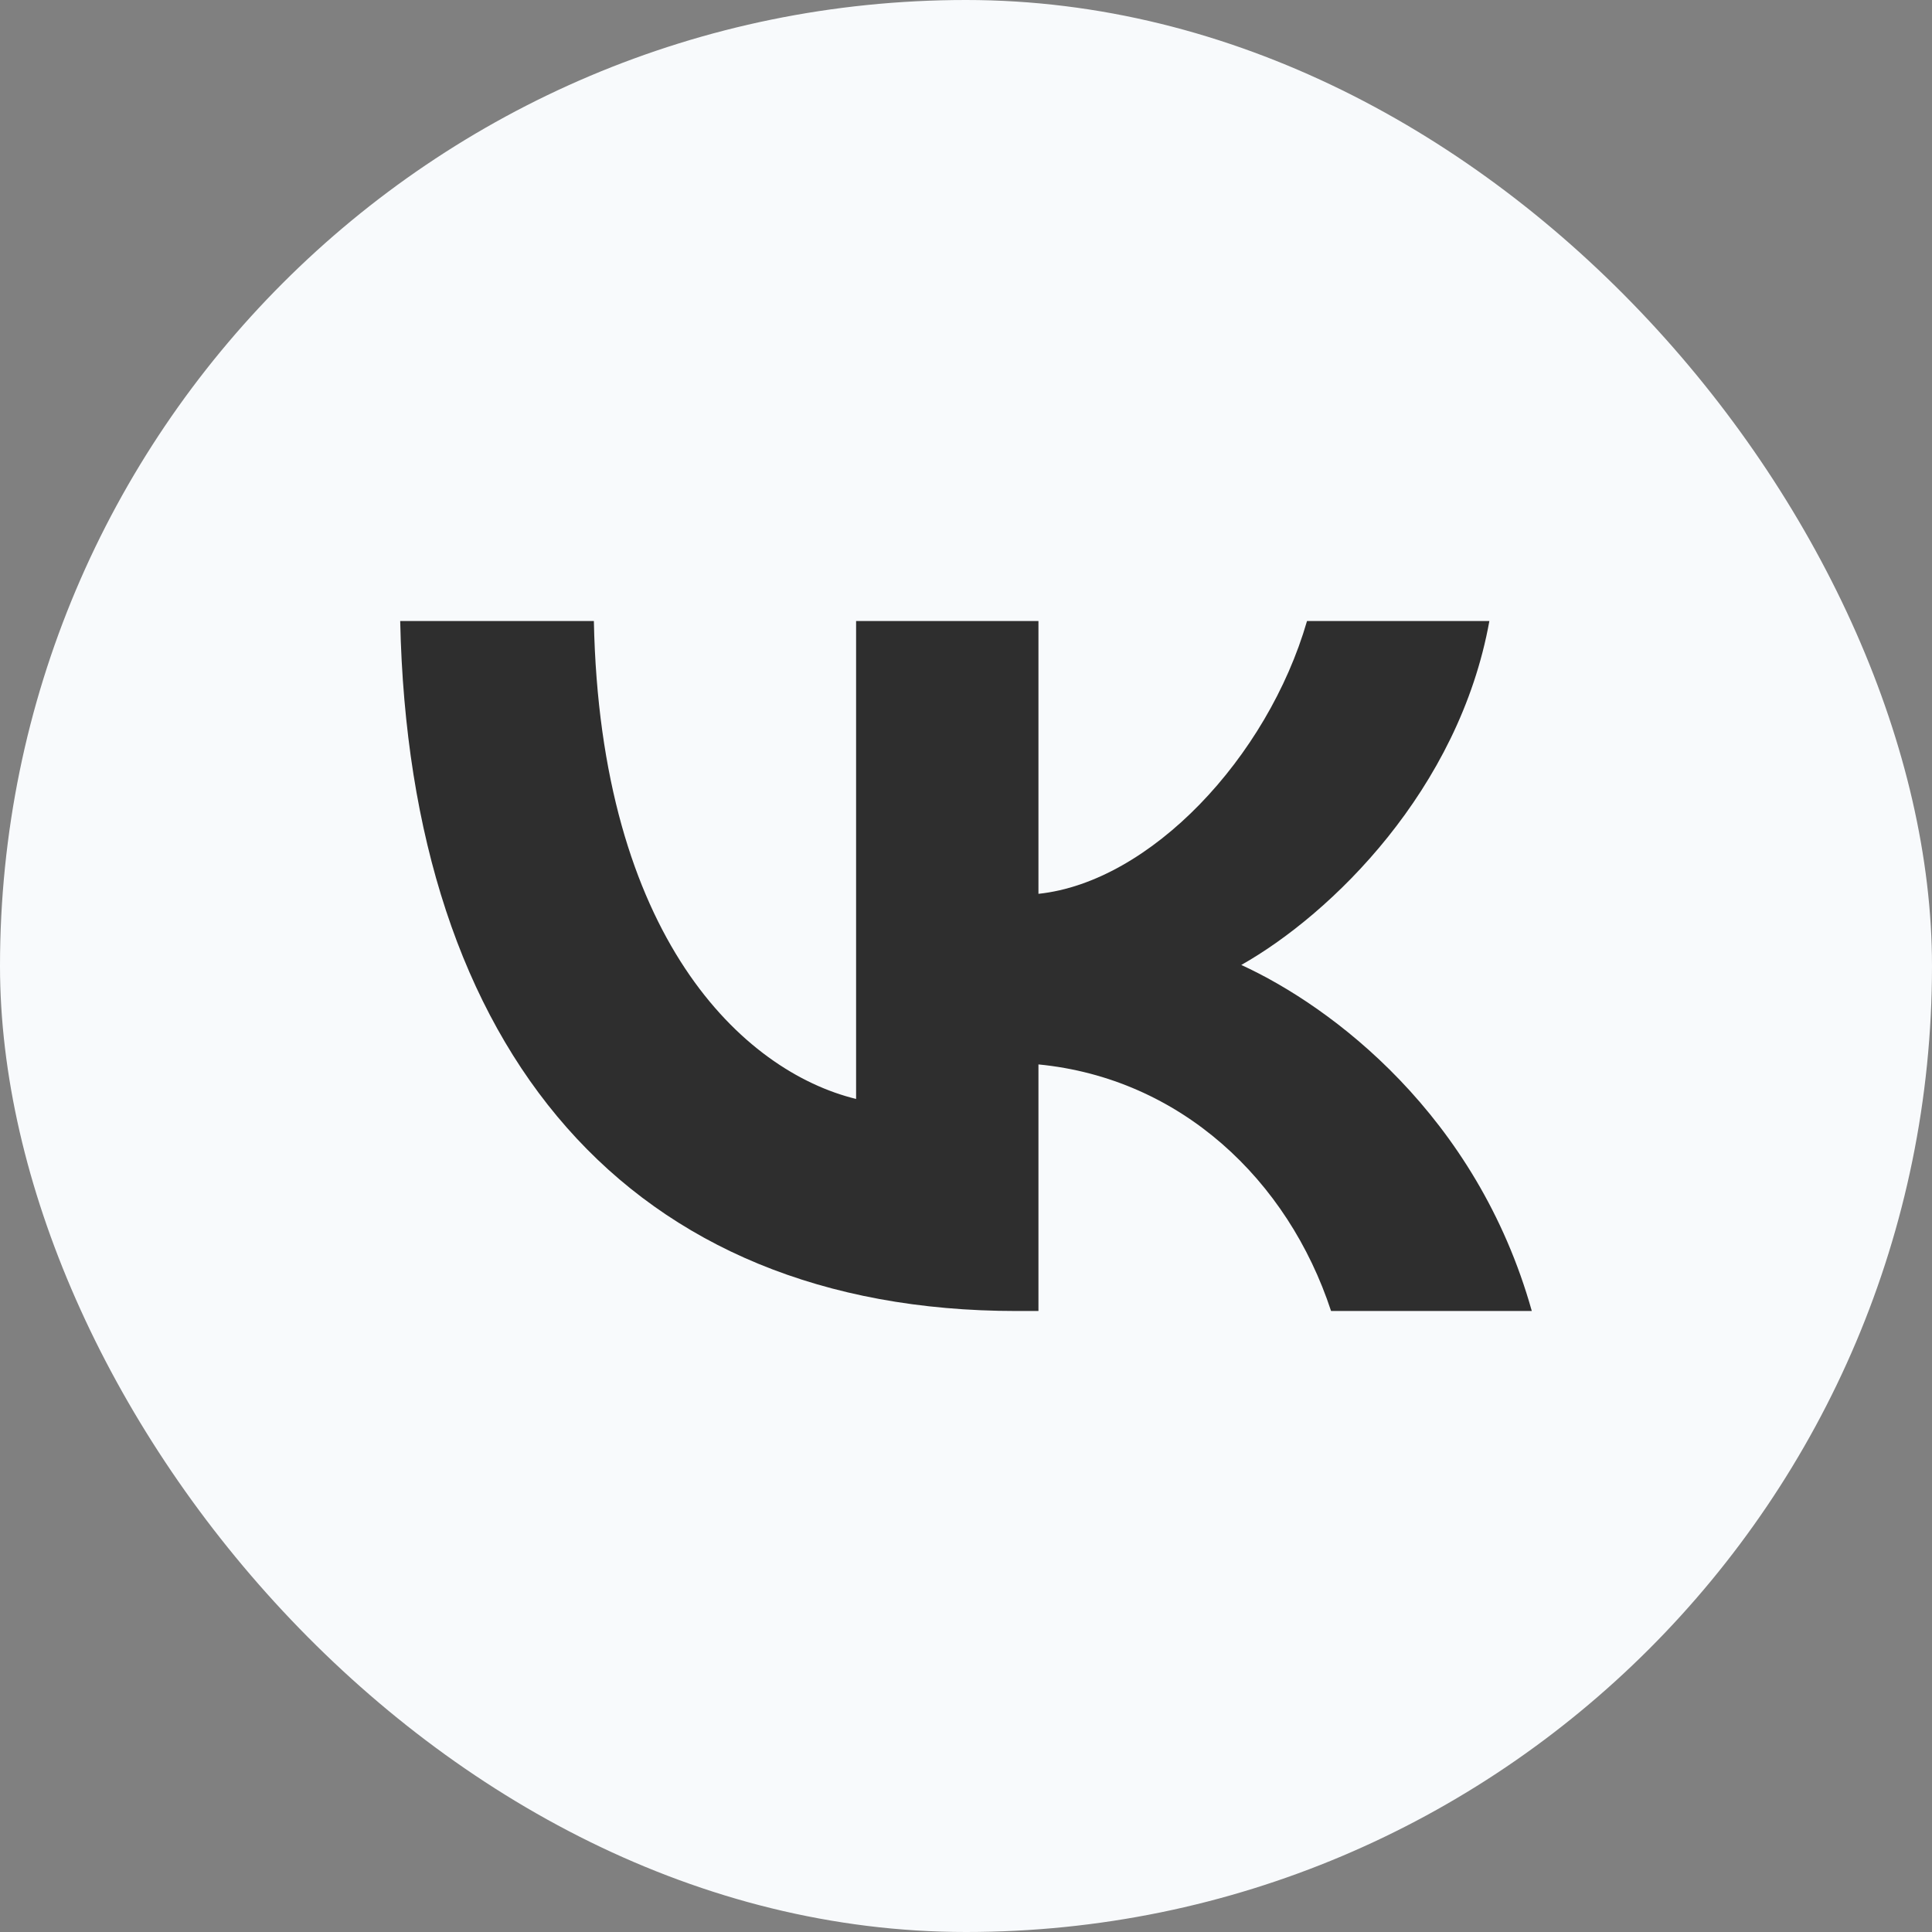
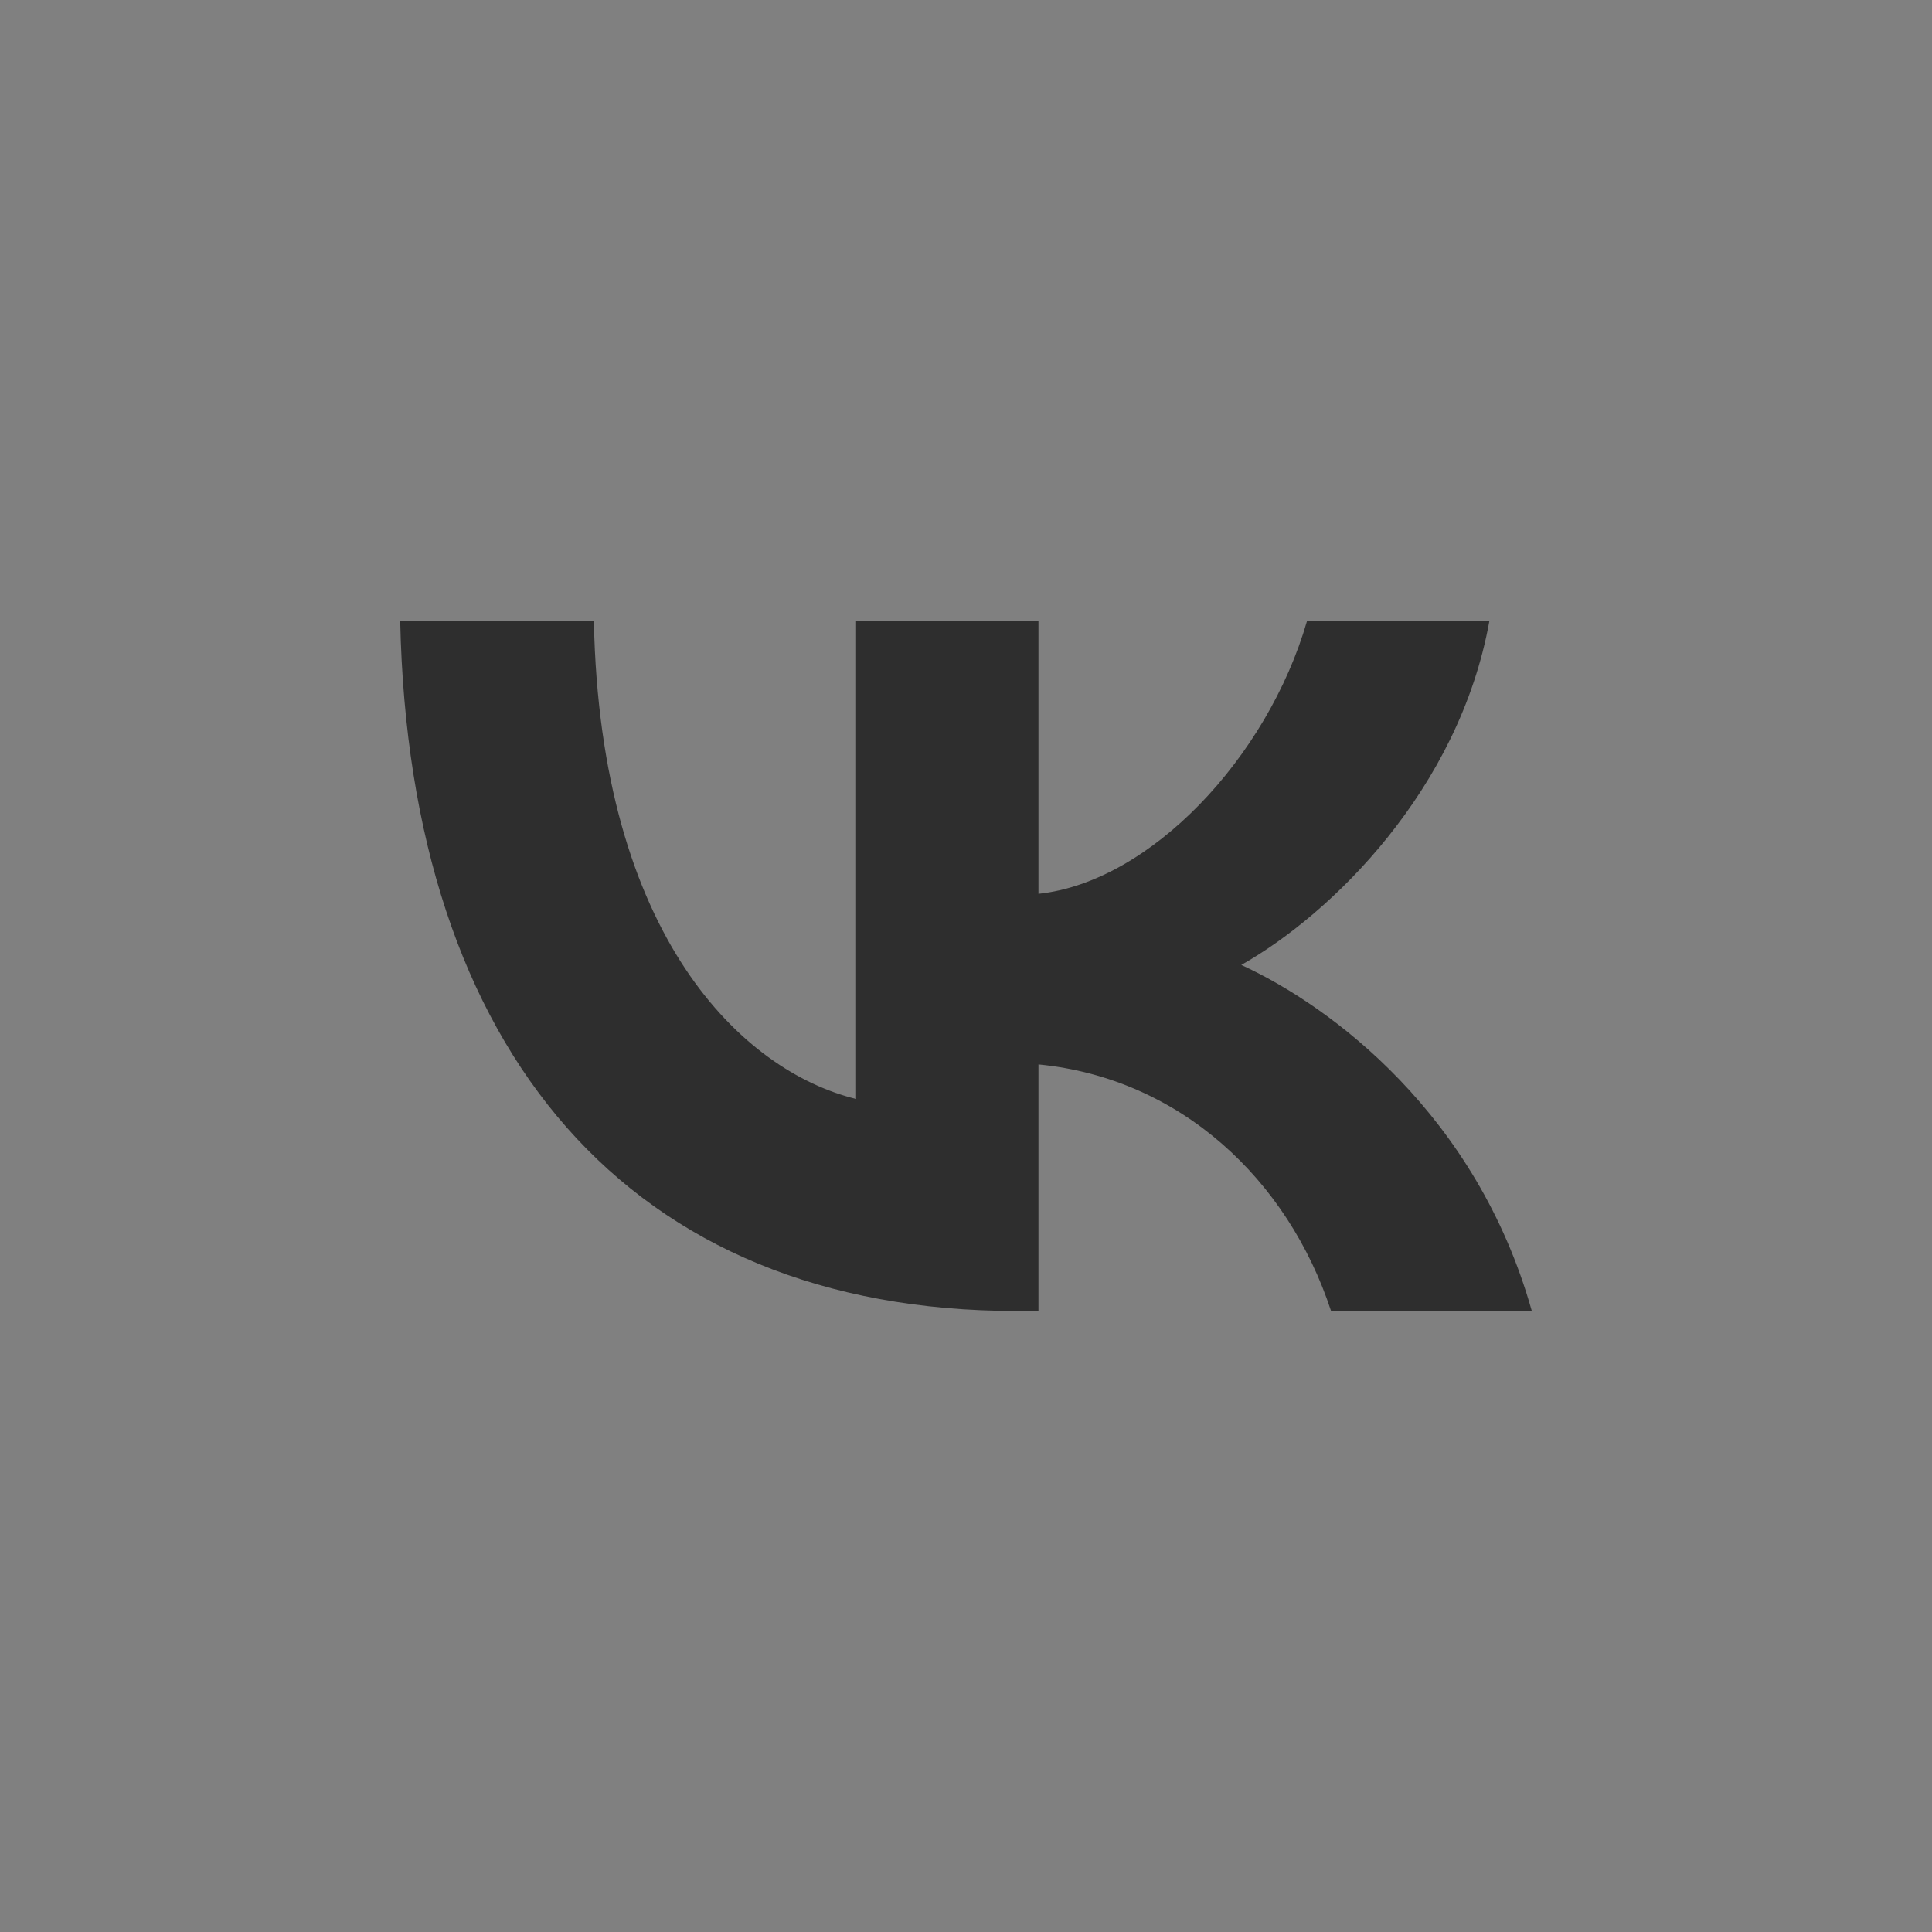
<svg xmlns="http://www.w3.org/2000/svg" width="70" height="70" viewBox="0 0 70 70" fill="none">
  <rect x="0" y="0" width="70" height="70" fill="#808080" stroke="none" />
-   <rect width="70" height="70" rx="35" fill="#F8FAFC" />
-   <path fill-rule="evenodd" clip-rule="evenodd" d="M14.5 22.5C14.833 38.116 22.823 47.5 36.831 47.5H37.625V38.566C42.772 39.067 46.665 42.745 48.227 47.5H55.5C53.502 40.393 48.252 36.464 44.974 34.962C48.252 33.111 52.862 28.606 53.963 22.5H47.356C45.922 27.455 41.671 31.959 37.625 32.385V22.5H31.018V39.817C26.92 38.816 21.747 33.962 21.517 22.5H14.5Z" fill="#2E2E2E" />
+   <path fill-rule="evenodd" clip-rule="evenodd" d="M14.5 22.5C14.833 38.116 22.823 47.5 36.831 47.5H37.625V38.566C42.772 39.067 46.665 42.745 48.227 47.5H55.5C53.502 40.393 48.252 36.464 44.974 34.962C48.252 33.111 52.862 28.606 53.963 22.5H47.356C45.922 27.455 41.671 31.959 37.625 32.385V22.5H31.018V39.817C26.92 38.816 21.747 33.962 21.517 22.5H14.5" fill="#2E2E2E" />
</svg>